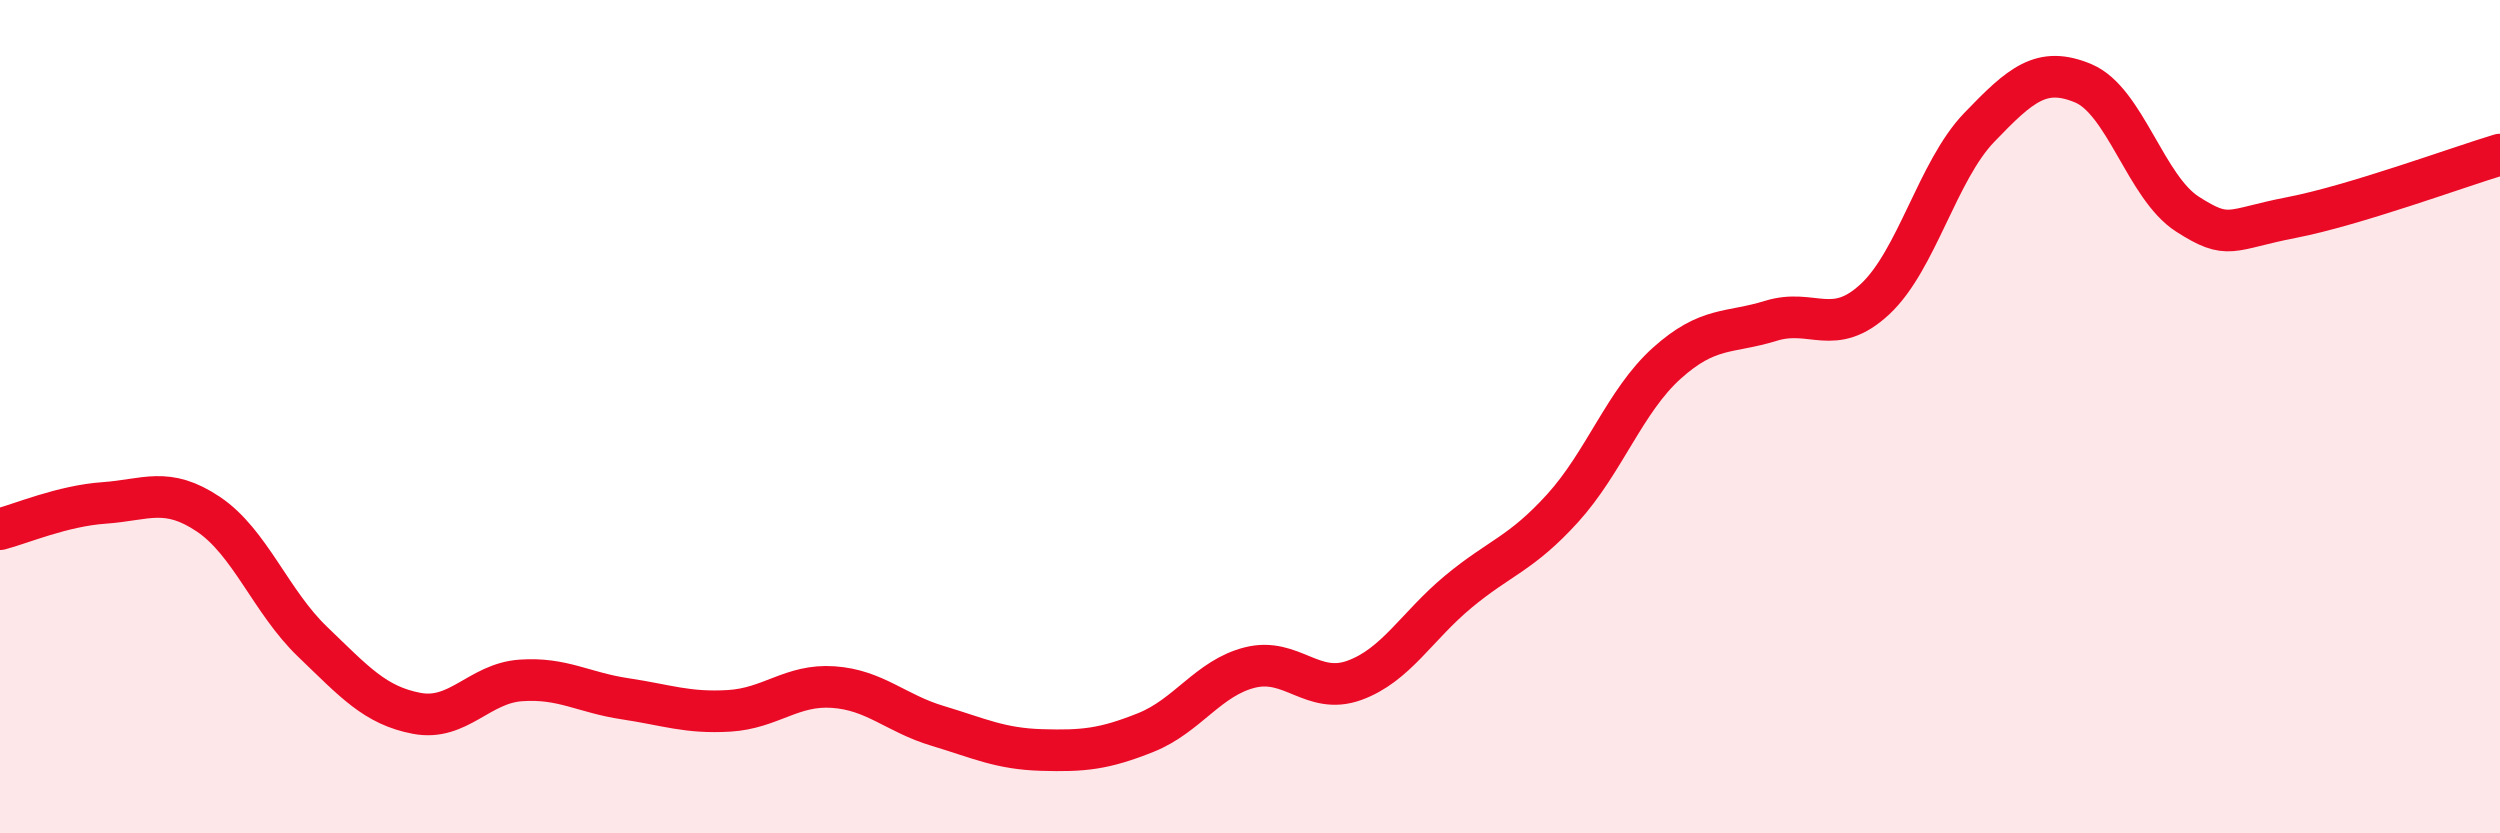
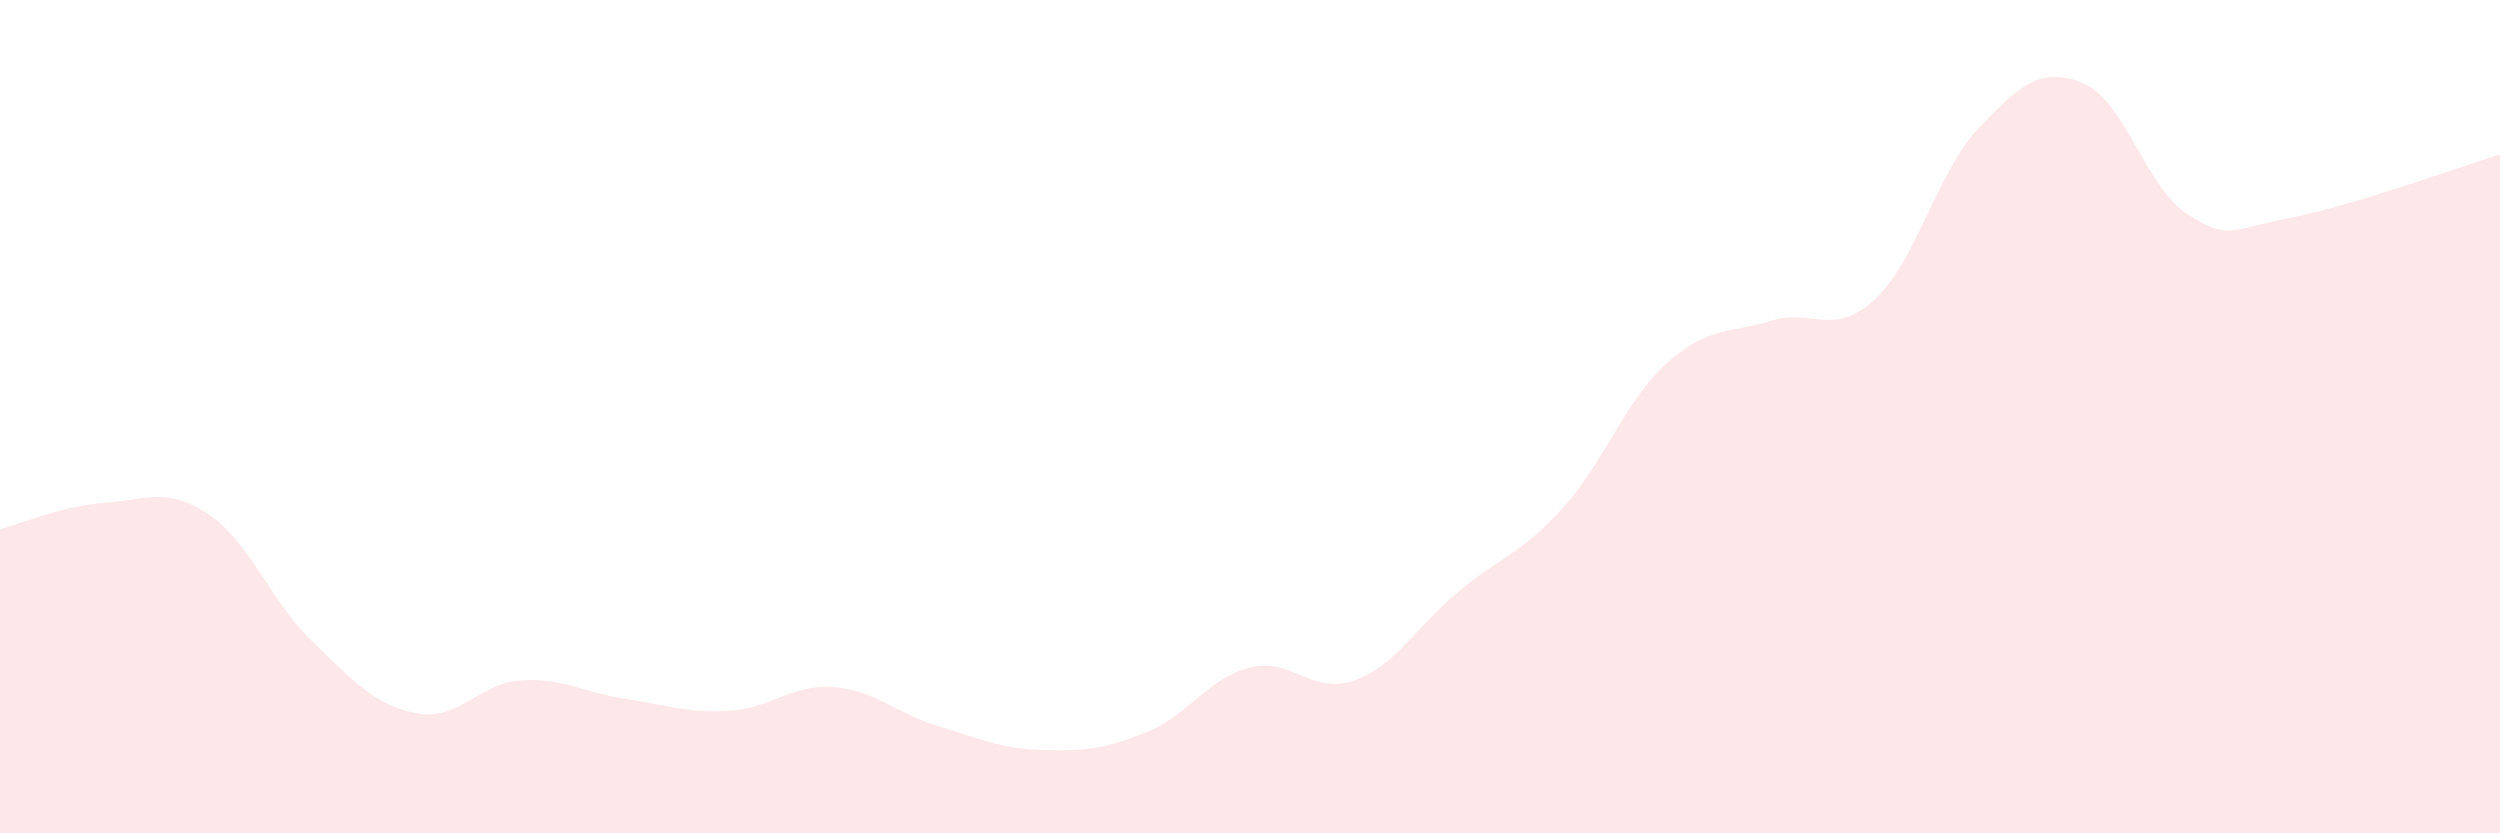
<svg xmlns="http://www.w3.org/2000/svg" width="60" height="20" viewBox="0 0 60 20">
  <path d="M 0,12.7 C 0.5,12.57 1.5,12.14 2.5,12.07 C 3.5,12 4,11.67 5,12.34 C 6,13.01 6.5,14.44 7.5,15.4 C 8.5,16.36 9,16.93 10,17.12 C 11,17.31 11.5,16.4 12.5,16.33 C 13.5,16.26 14,16.62 15,16.77 C 16,16.92 16.5,17.12 17.5,17.06 C 18.5,17 19,16.42 20,16.49 C 21,16.56 21.5,17.12 22.5,17.42 C 23.5,17.72 24,17.97 25,18 C 26,18.03 26.5,17.98 27.5,17.58 C 28.5,17.18 29,16.27 30,16.02 C 31,15.77 31.5,16.69 32.5,16.33 C 33.5,15.97 34,15.03 35,14.2 C 36,13.37 36.5,13.3 37.5,12.2 C 38.5,11.1 39,9.62 40,8.72 C 41,7.82 41.5,8.01 42.5,7.7 C 43.5,7.39 44,8.11 45,7.18 C 46,6.25 46.5,4.1 47.5,3.06 C 48.5,2.02 49,1.58 50,2 C 51,2.42 51.5,4.5 52.5,5.14 C 53.5,5.78 53.5,5.51 55,5.22 C 56.5,4.93 59,4.01 60,3.71L60 20L0 20Z" fill="#EB0A25" opacity="0.1" stroke-linecap="round" stroke-linejoin="round" />
-   <path d="M 0,12.7 C 0.5,12.57 1.5,12.14 2.5,12.07 C 3.5,12 4,11.67 5,12.34 C 6,13.01 6.5,14.44 7.5,15.4 C 8.5,16.36 9,16.93 10,17.12 C 11,17.31 11.5,16.4 12.5,16.33 C 13.5,16.26 14,16.62 15,16.77 C 16,16.92 16.5,17.12 17.5,17.06 C 18.5,17 19,16.42 20,16.49 C 21,16.56 21.5,17.12 22.5,17.42 C 23.5,17.72 24,17.97 25,18 C 26,18.03 26.5,17.98 27.5,17.58 C 28.5,17.18 29,16.27 30,16.02 C 31,15.77 31.5,16.69 32.5,16.33 C 33.5,15.97 34,15.03 35,14.2 C 36,13.37 36.5,13.3 37.5,12.2 C 38.5,11.1 39,9.62 40,8.72 C 41,7.82 41.5,8.01 42.5,7.7 C 43.5,7.39 44,8.11 45,7.18 C 46,6.25 46.5,4.1 47.5,3.06 C 48.5,2.02 49,1.58 50,2 C 51,2.42 51.5,4.5 52.5,5.14 C 53.5,5.78 53.5,5.51 55,5.22 C 56.5,4.93 59,4.01 60,3.71" stroke="#EB0A25" stroke-width="1" fill="none" stroke-linecap="round" stroke-linejoin="round" />
</svg>